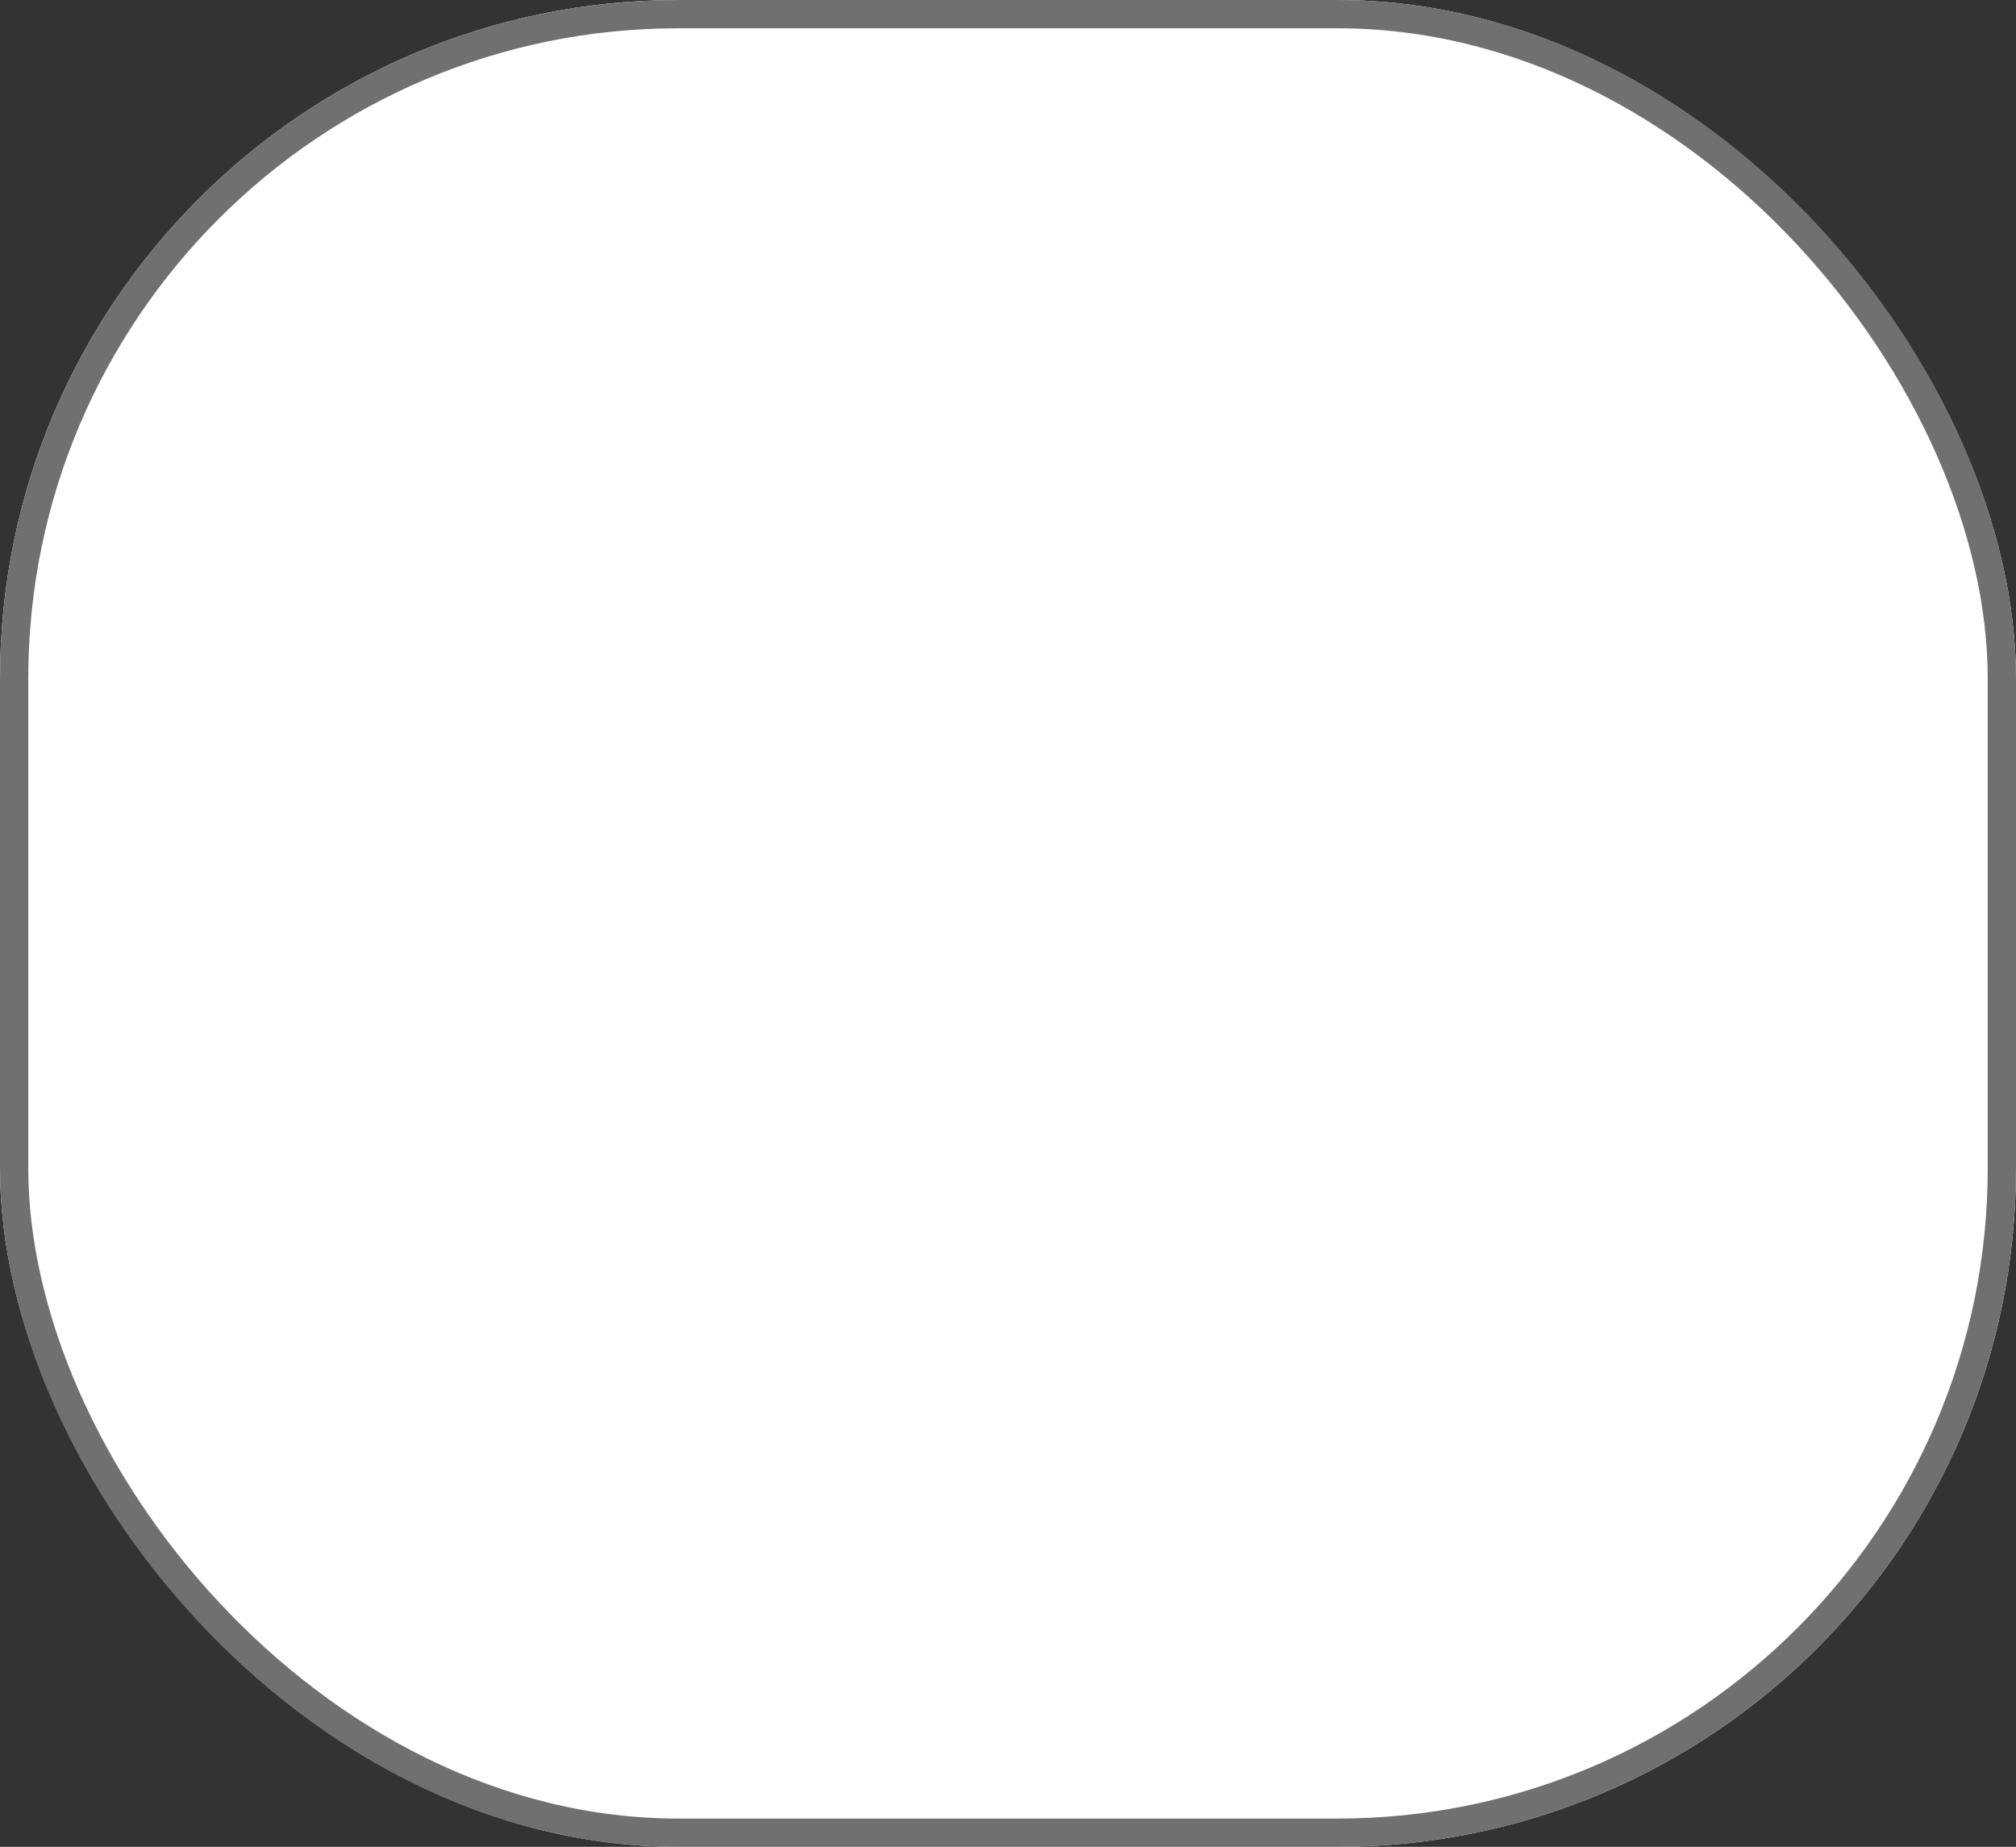
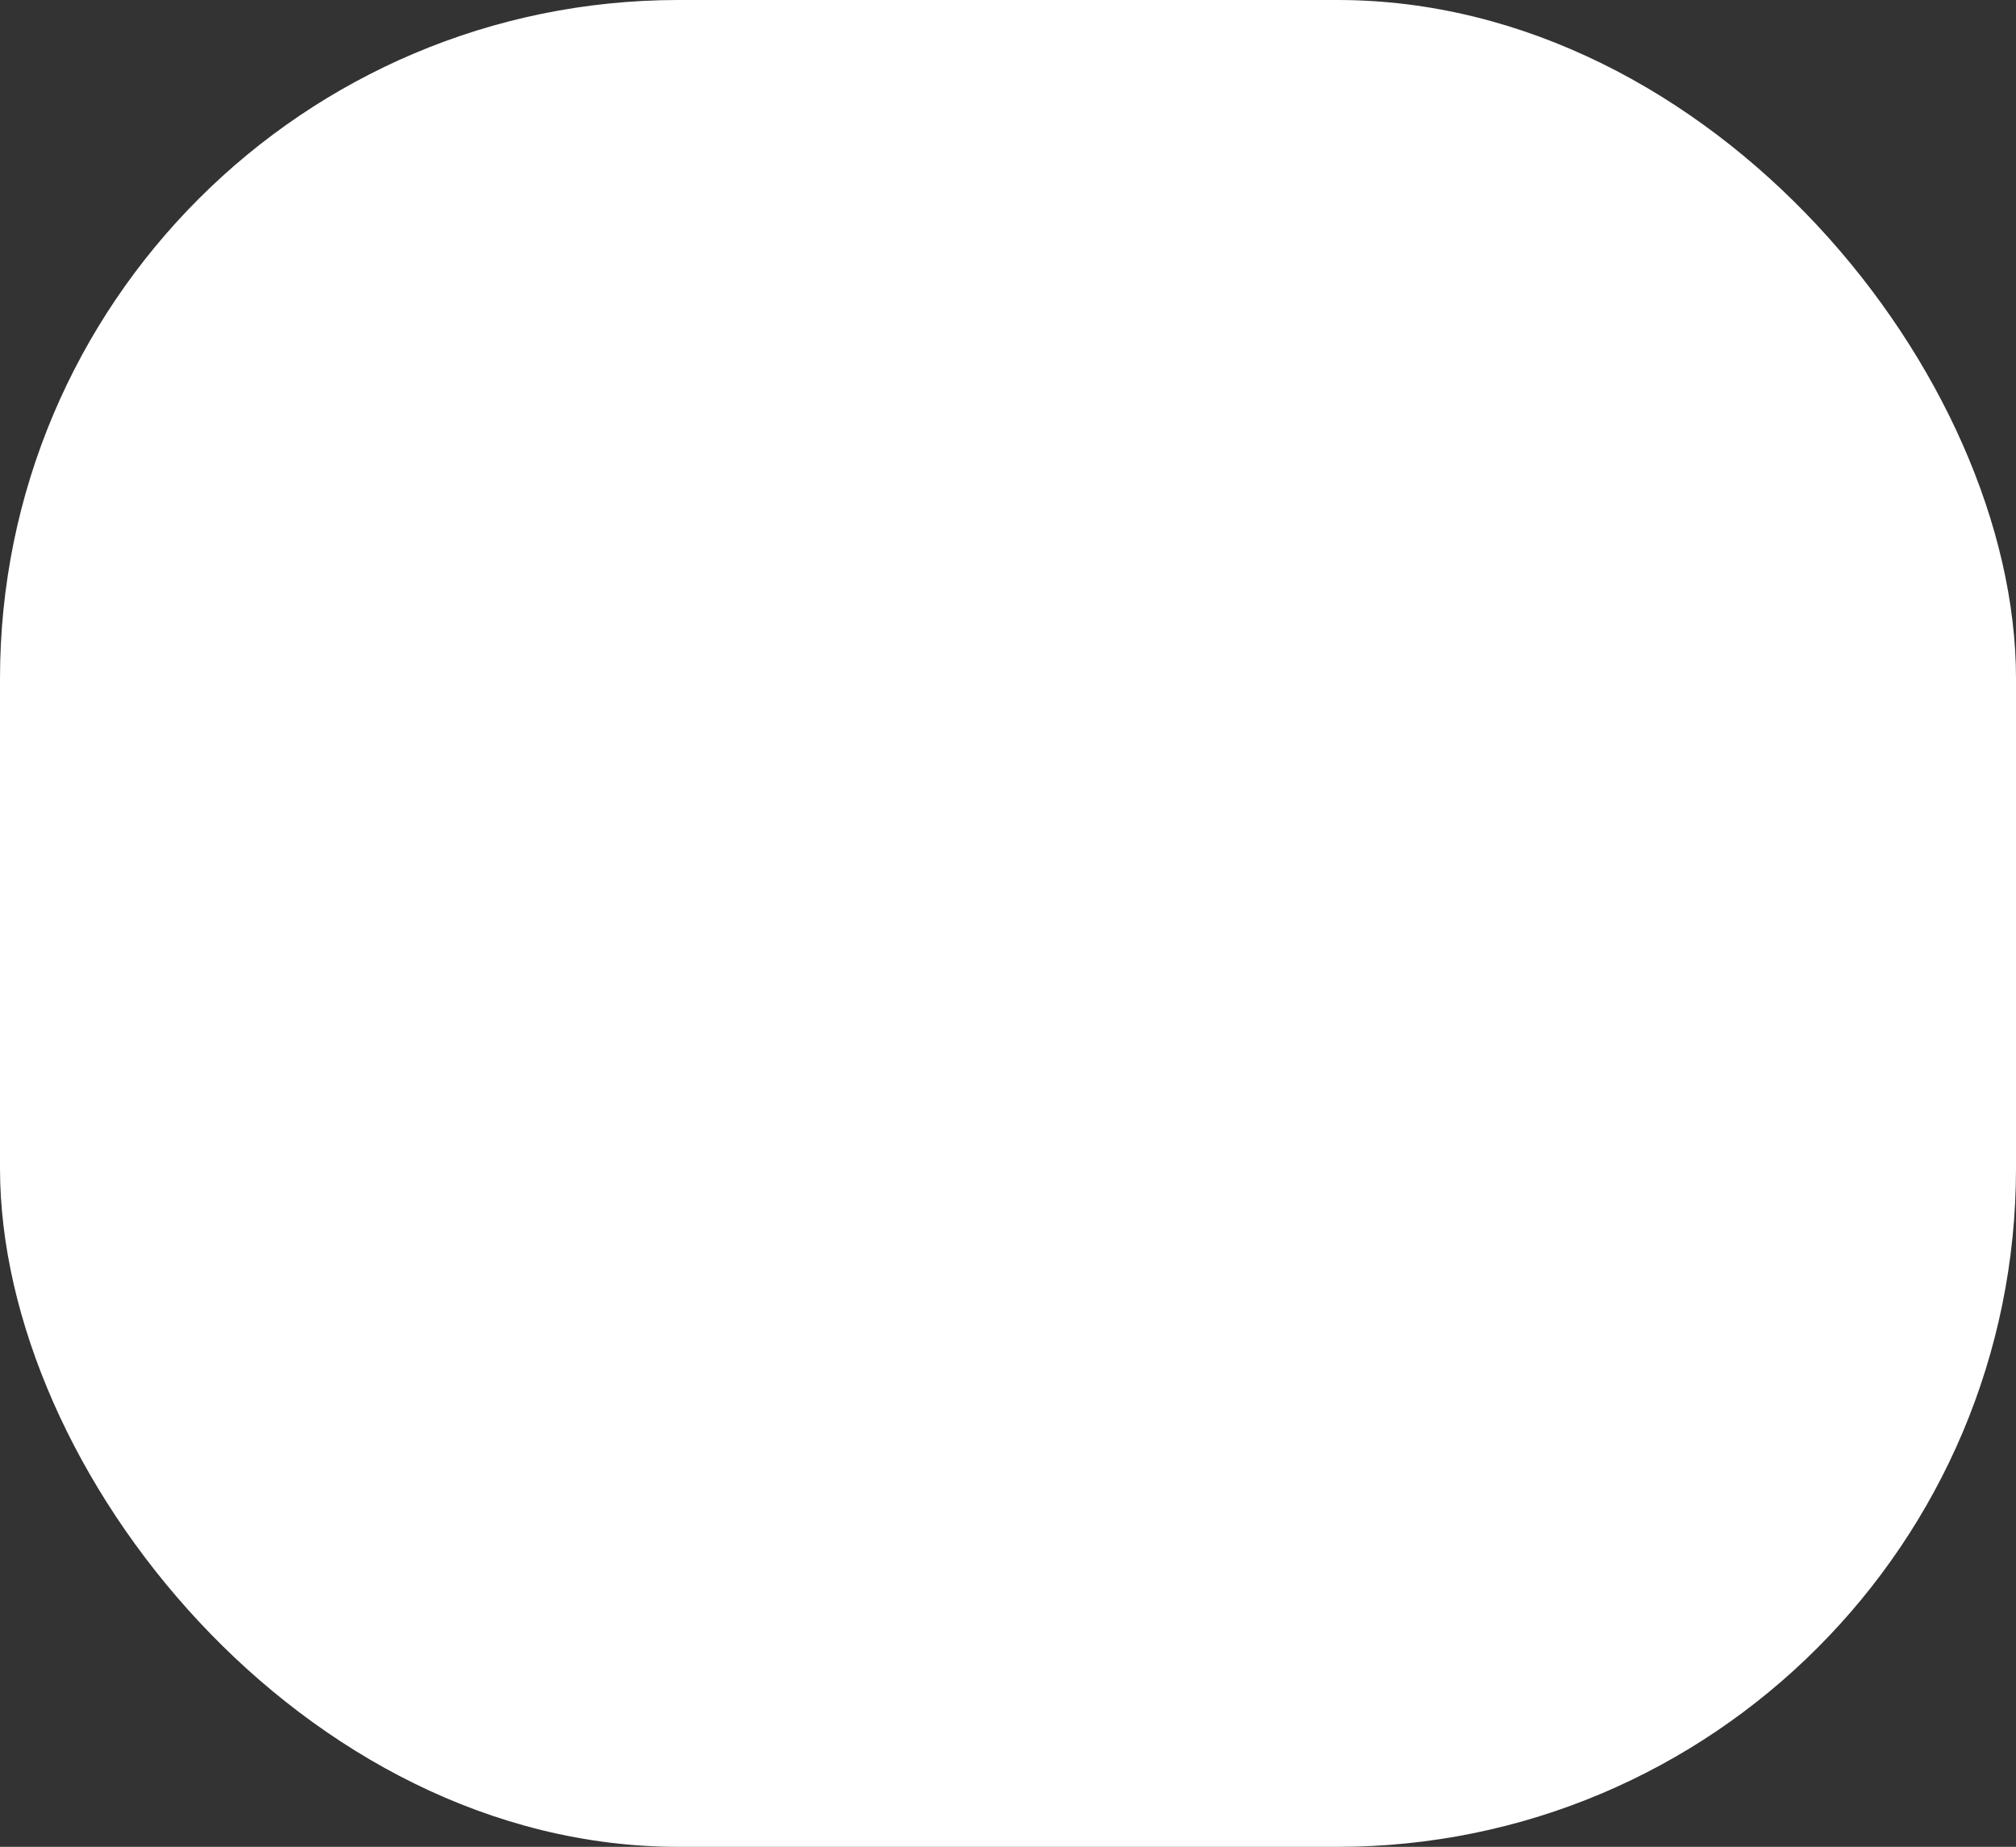
<svg xmlns="http://www.w3.org/2000/svg" width="71.304" height="65.309" viewBox="0 0 71.304 65.309">
  <rect x="0" y="0" width="71.304" height="65.309" fill="#333333" stroke="none" />
  <g id="Rectangle_40" data-name="Rectangle 40" fill="#fff" stroke="#707070" stroke-width="1">
    <rect width="71.304" height="65.309" rx="24" stroke="none" />
-     <rect x="0.5" y="0.5" width="70.304" height="64.309" rx="23.5" fill="none" />
  </g>
</svg>